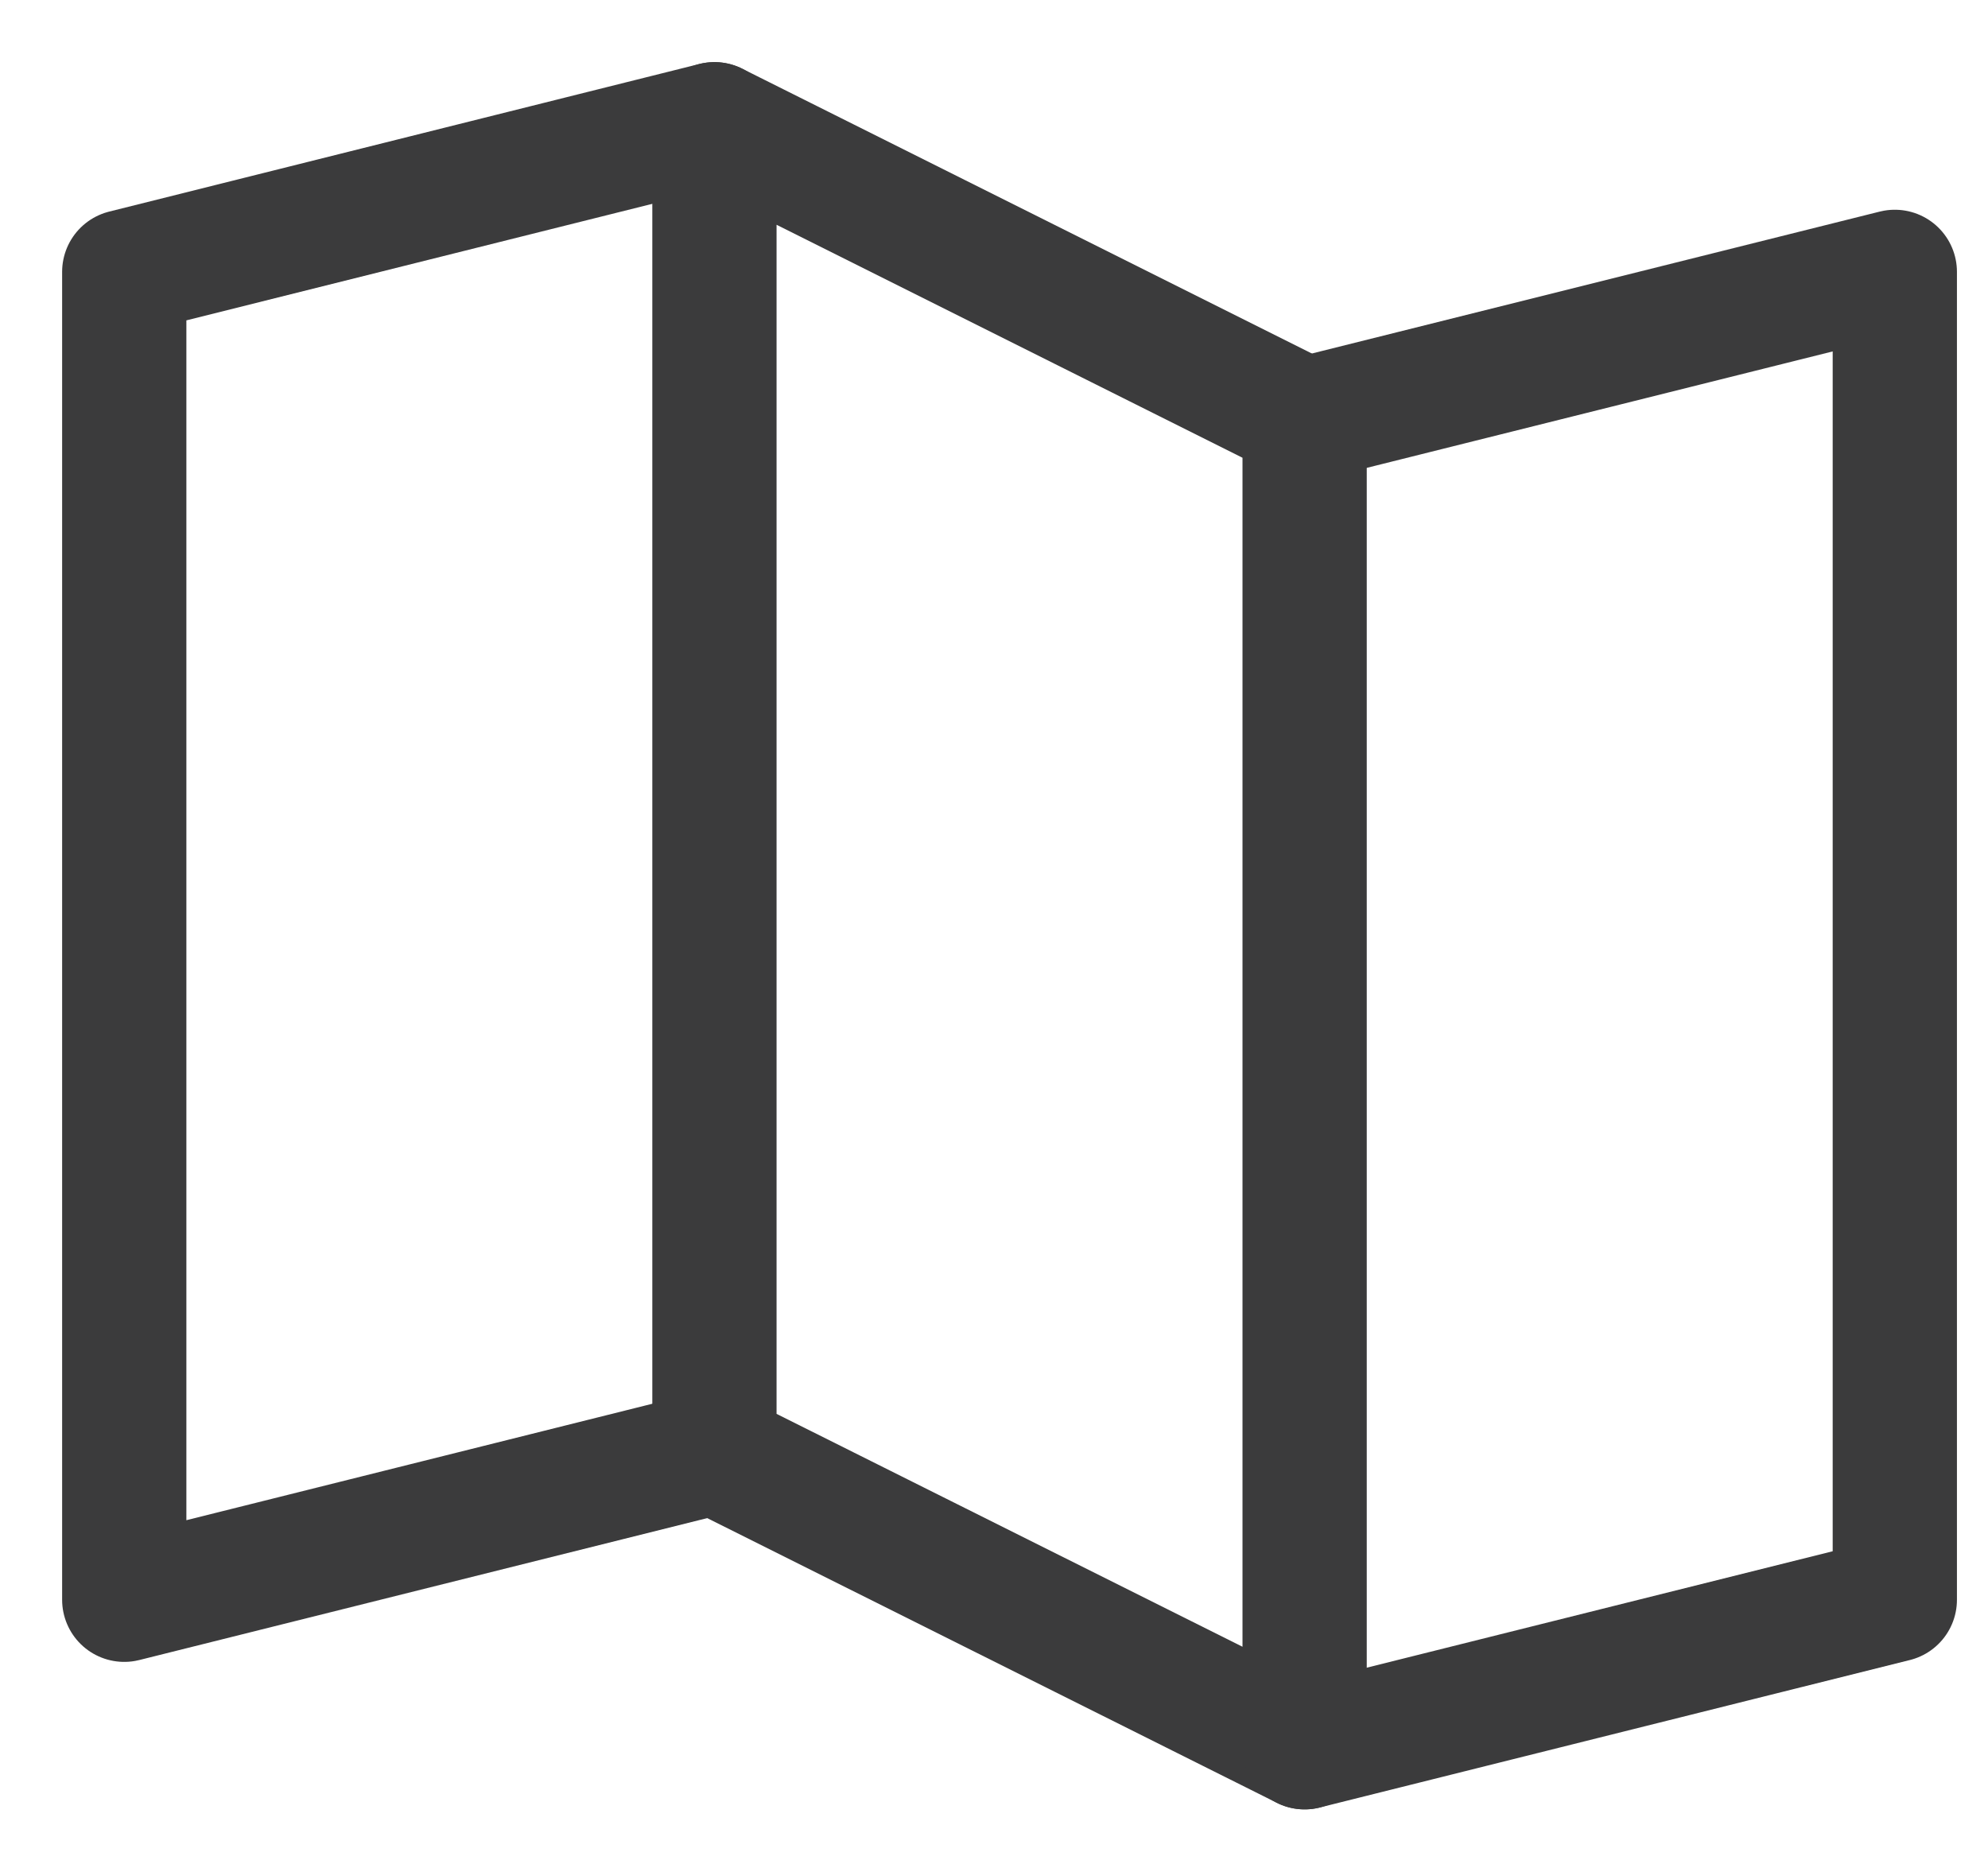
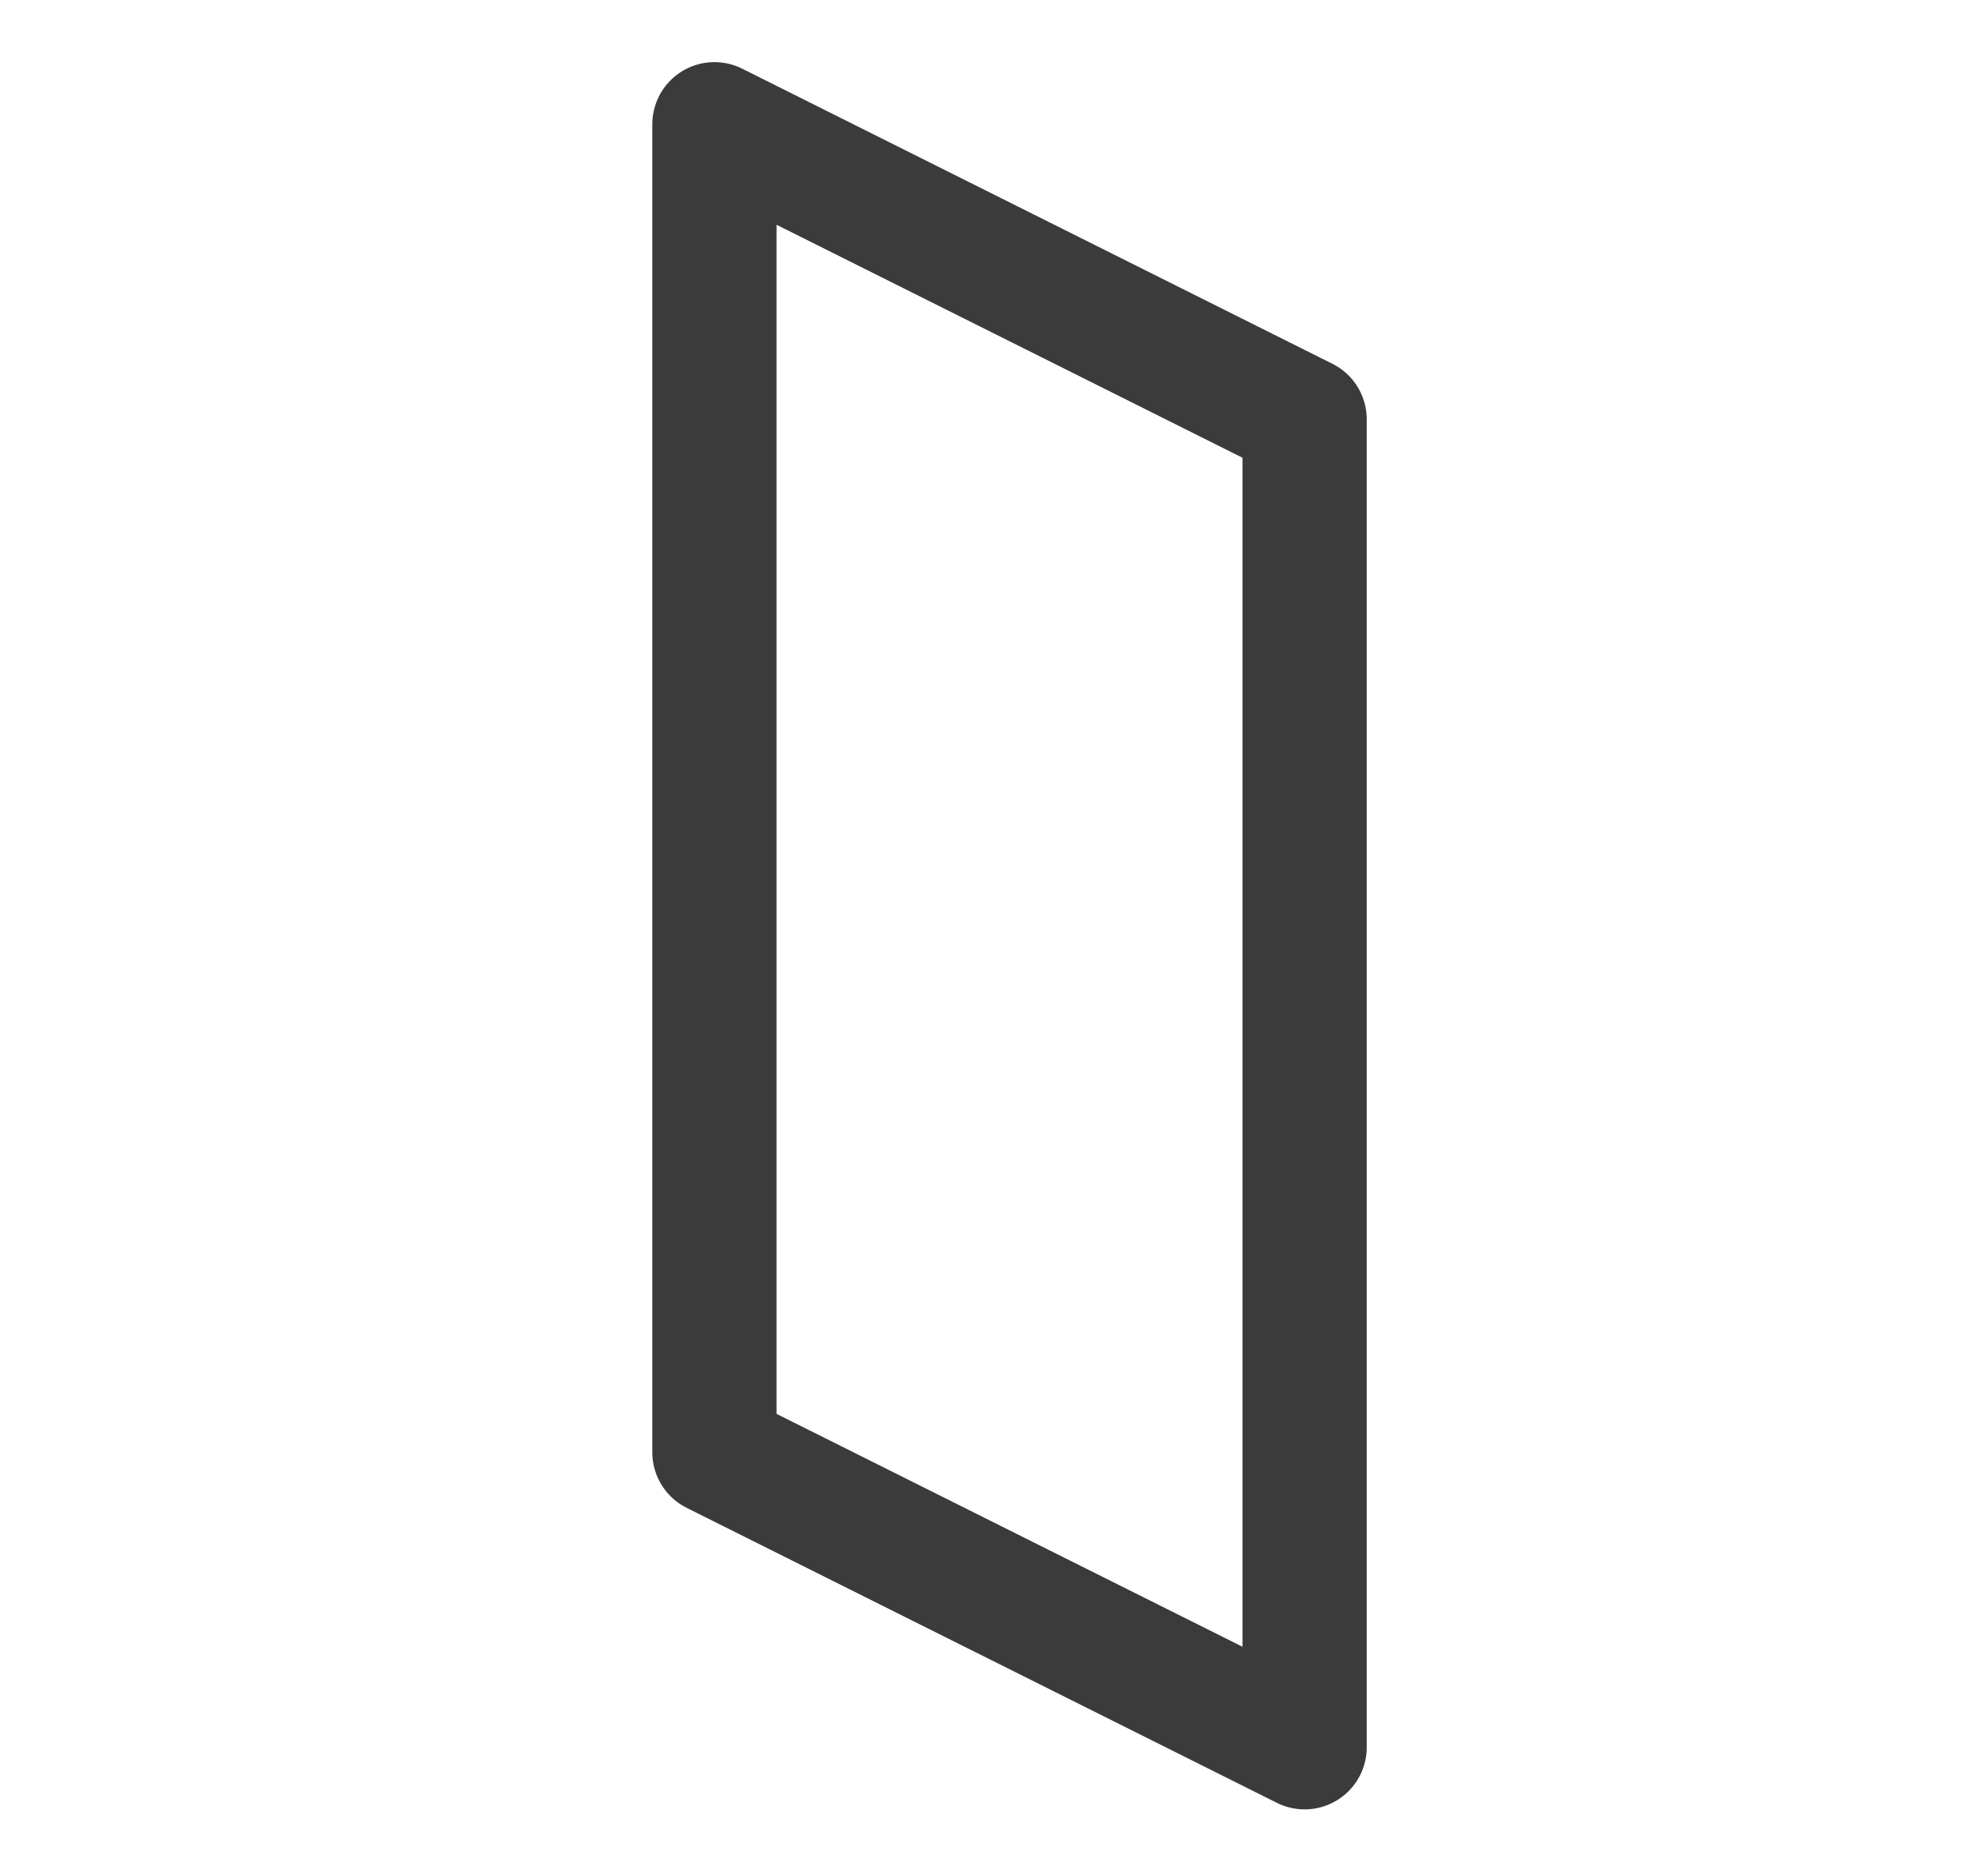
<svg xmlns="http://www.w3.org/2000/svg" width="16" height="15" viewBox="0 0 16 15" fill="none">
-   <path d="M5.75 11.688L1 12.875V2.188L5.75 1" stroke="#3B3B3C" stroke-linecap="round" stroke-linejoin="round" />
  <path d="M10.5 14.062L5.75 11.688V1L10.5 3.375V14.062Z" stroke="#3B3B3C" stroke-linecap="round" stroke-linejoin="round" />
-   <path d="M10.5 3.375L15.25 2.188V12.875L10.5 14.062" stroke="#3B3B3C" stroke-linecap="round" stroke-linejoin="round" />
</svg>